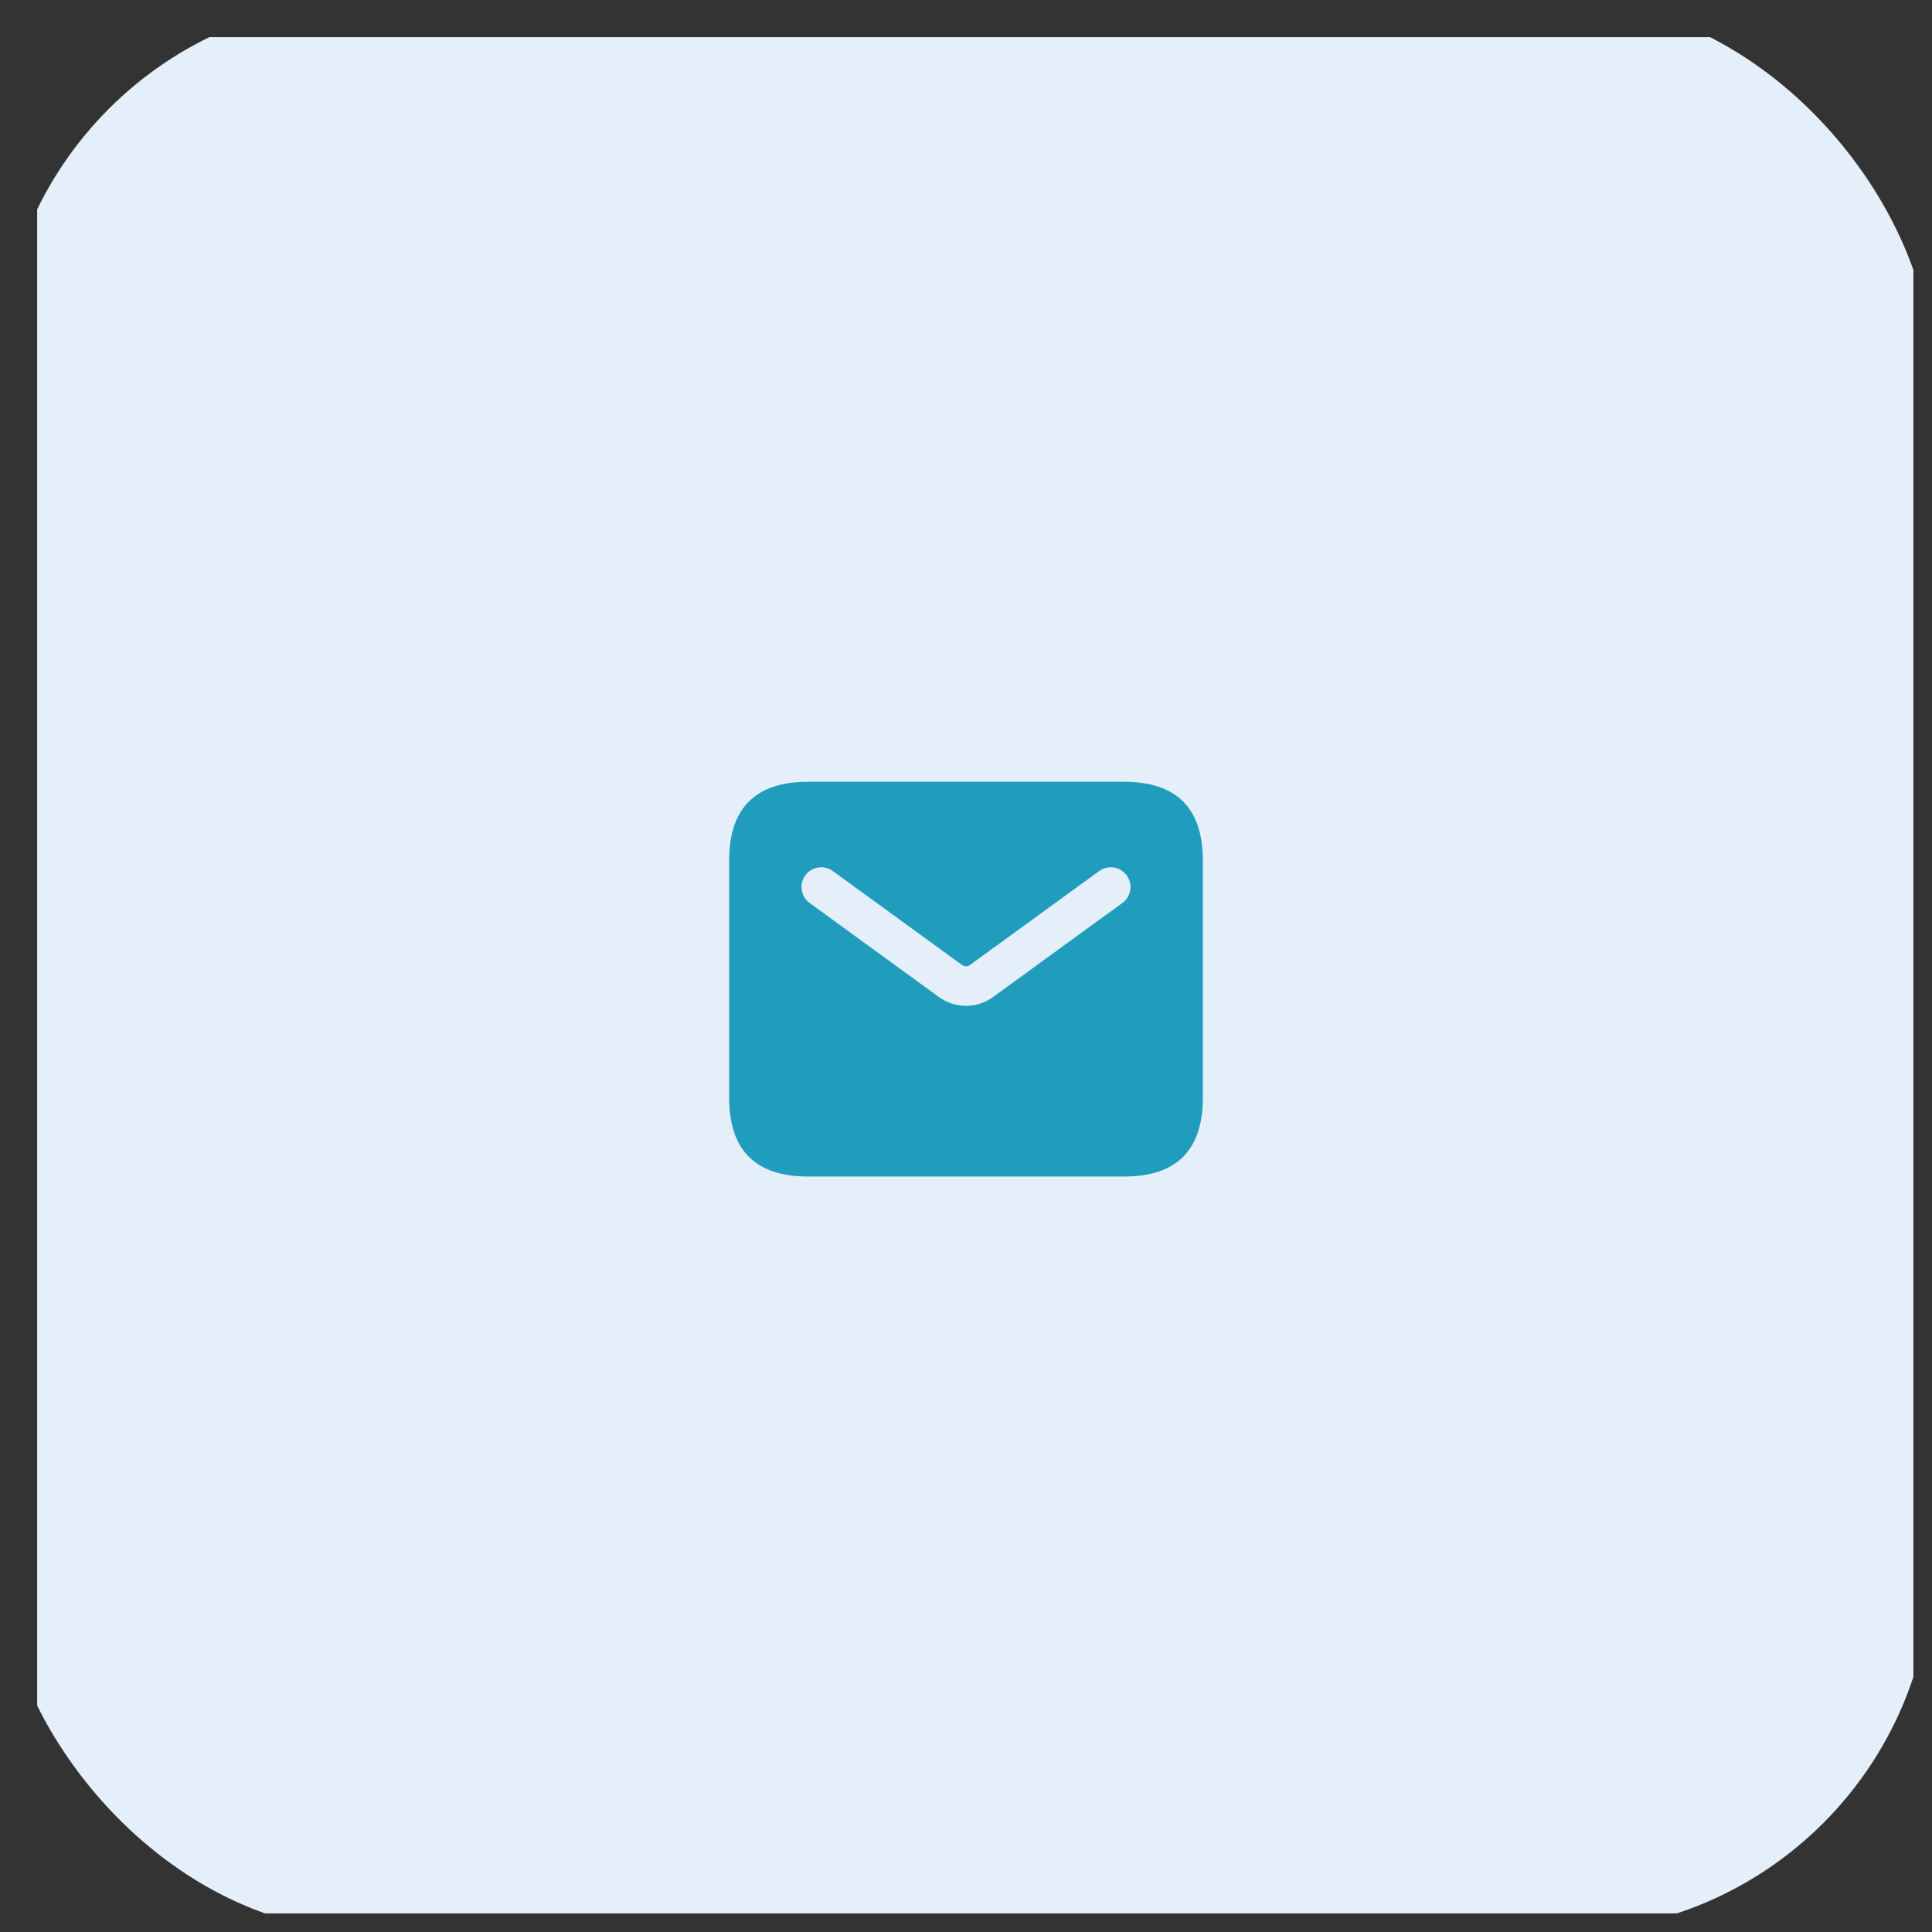
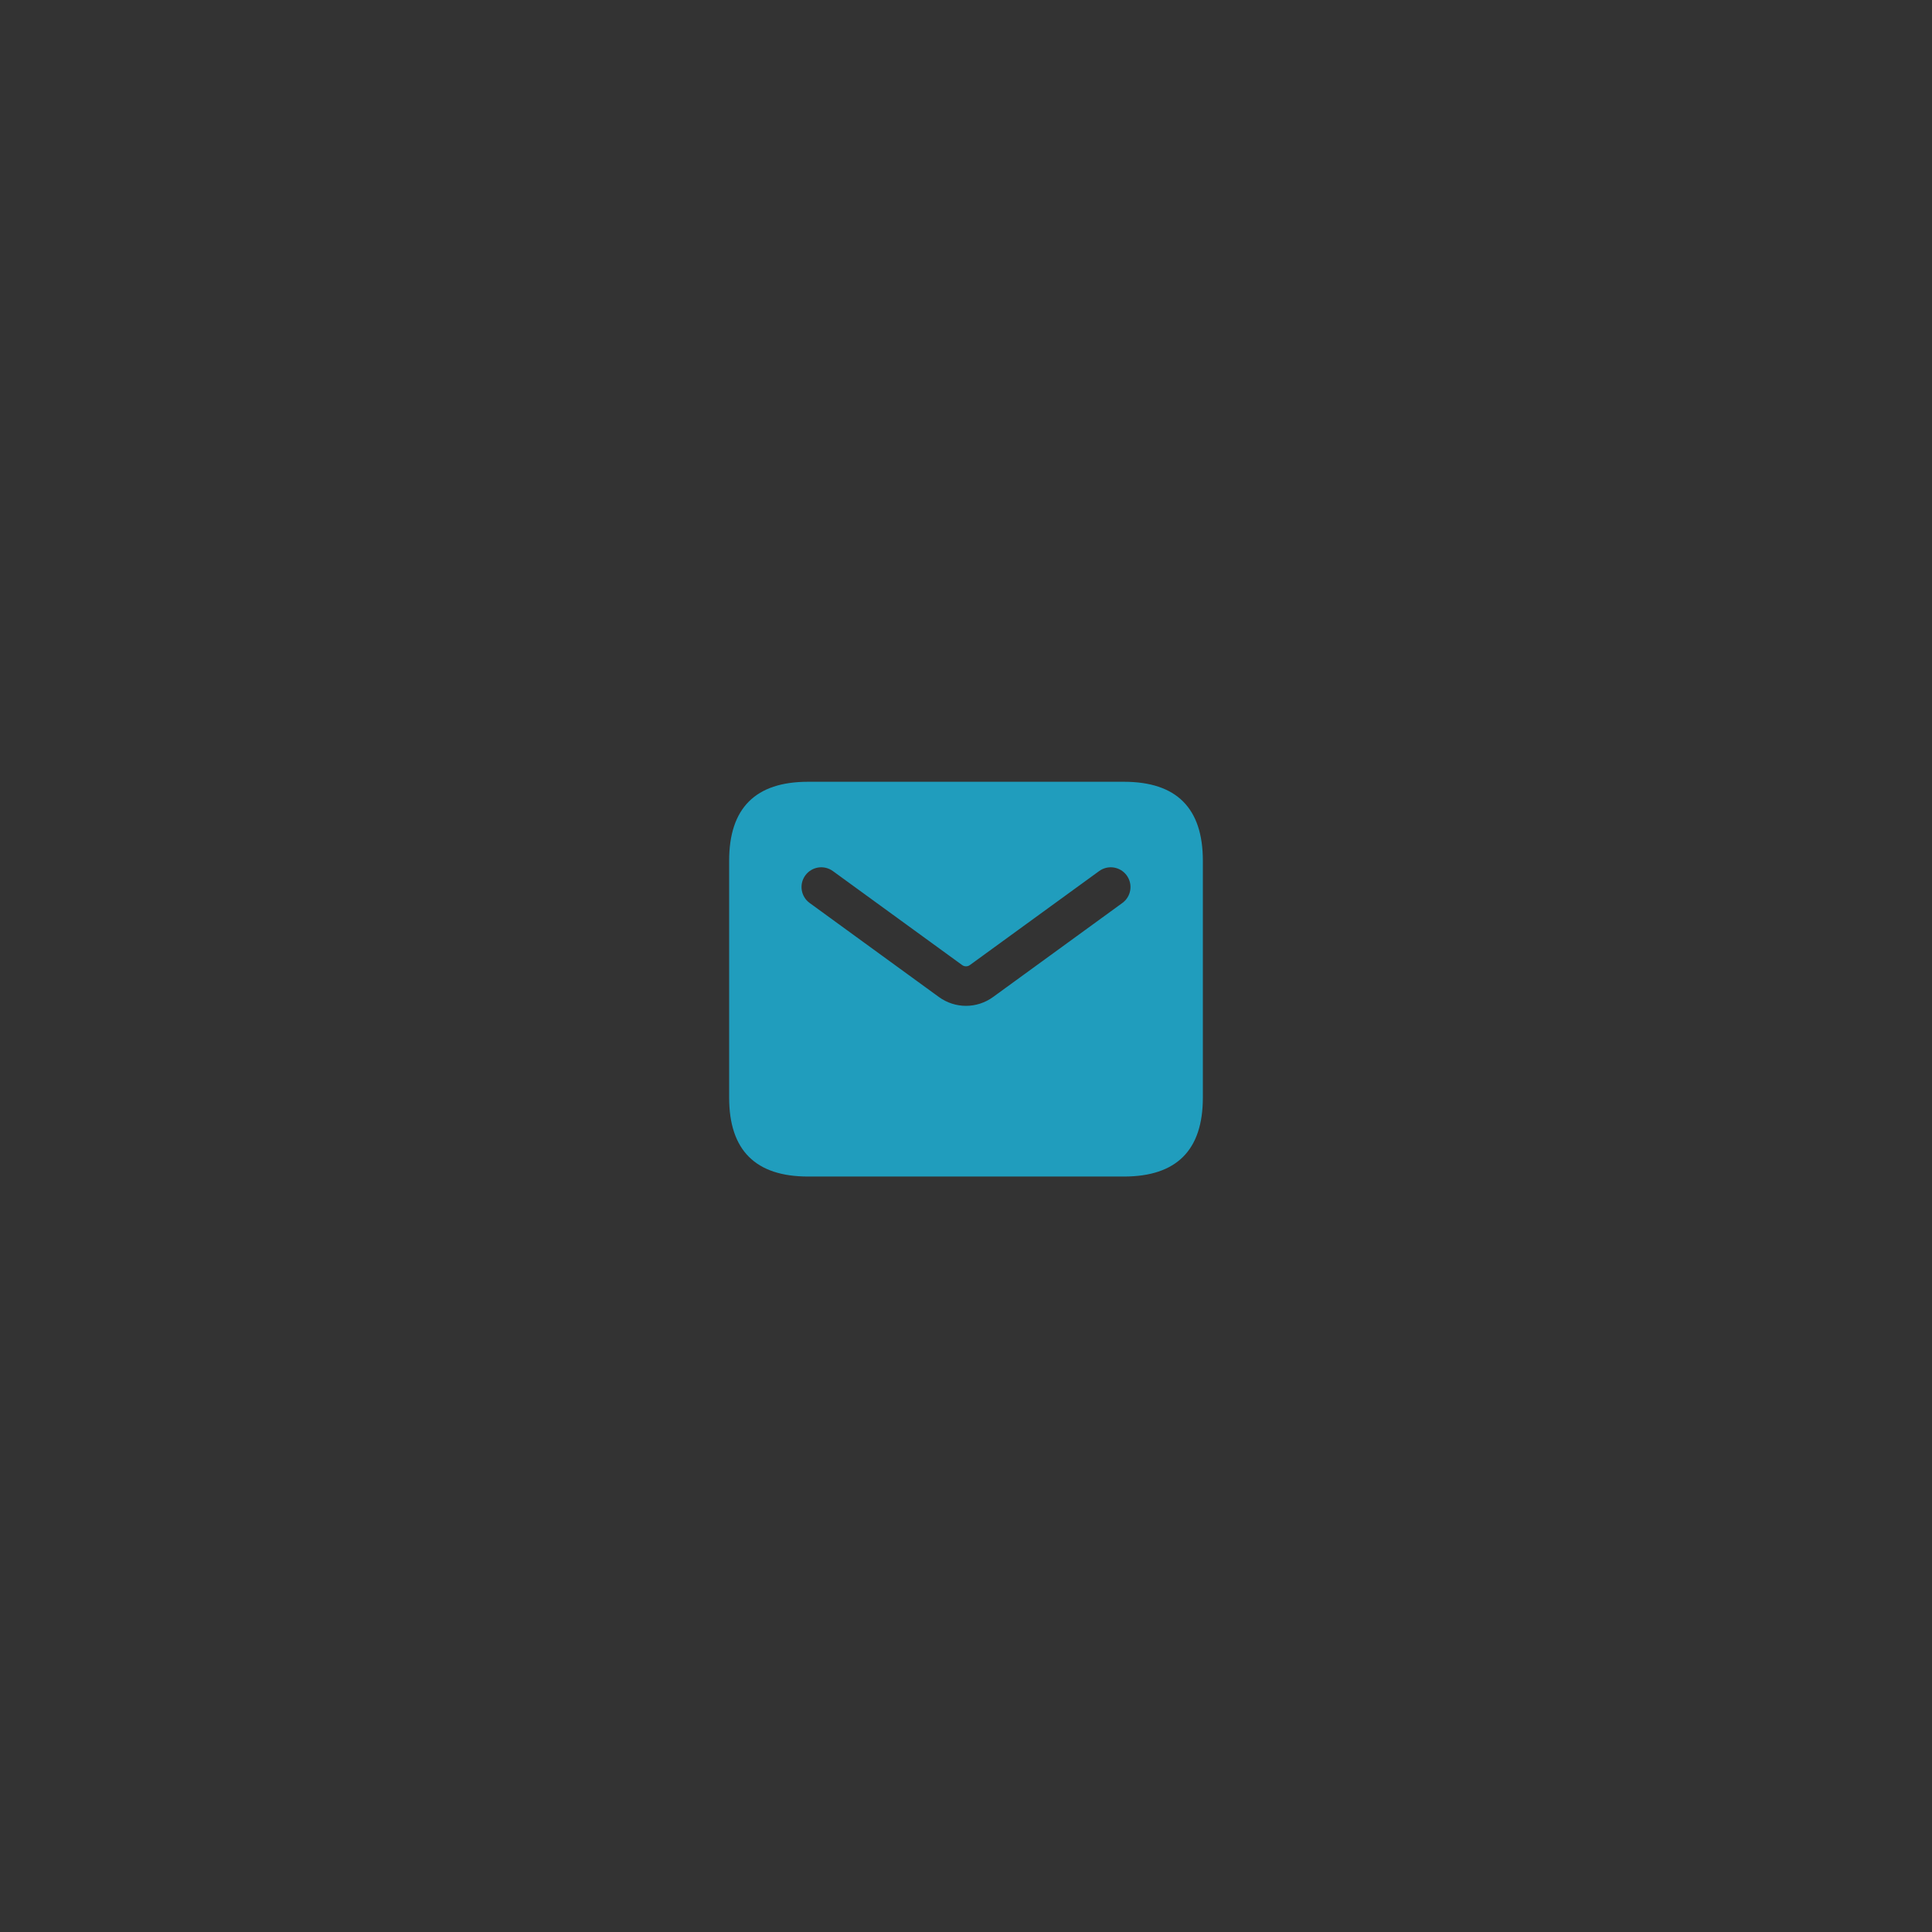
<svg xmlns="http://www.w3.org/2000/svg" width="104" height="104" viewBox="0 0 104 104" fill="none">
  <rect x="0" y="0" width="104" height="104" fill="#333333" stroke="none" />
  <g clip-path="url(#clip0_109_2622)">
-     <path fill-rule="evenodd" clip-rule="evenodd" d="M2 2H103V103H2V2Z" fill="#E4EFF9" />
    <path d="M60.5 42.083H43.5C40.667 42.083 39.25 43.5 39.25 46.333V59.083C39.25 61.917 40.667 63.333 43.5 63.333H60.5C63.333 63.333 64.75 61.917 64.75 59.083V46.333C64.75 43.5 63.333 42.083 60.5 42.083ZM60.416 48.608L53.458 53.669C53.022 53.986 52.51 54.145 52 54.145C51.49 54.145 50.977 53.986 50.542 53.67L43.584 48.608C43.109 48.264 43.004 47.598 43.35 47.124C43.694 46.651 44.355 46.543 44.834 46.89L51.793 51.95C51.918 52.04 52.084 52.041 52.208 51.95L59.167 46.89C59.644 46.543 60.307 46.651 60.651 47.124C60.997 47.6 60.891 48.264 60.416 48.608Z" fill="#209DBD" />
  </g>
  <defs>
    <clipPath id="clip0_109_2622">
      <rect width="104" height="104" rx="20" fill="white" />
    </clipPath>
  </defs>
</svg>